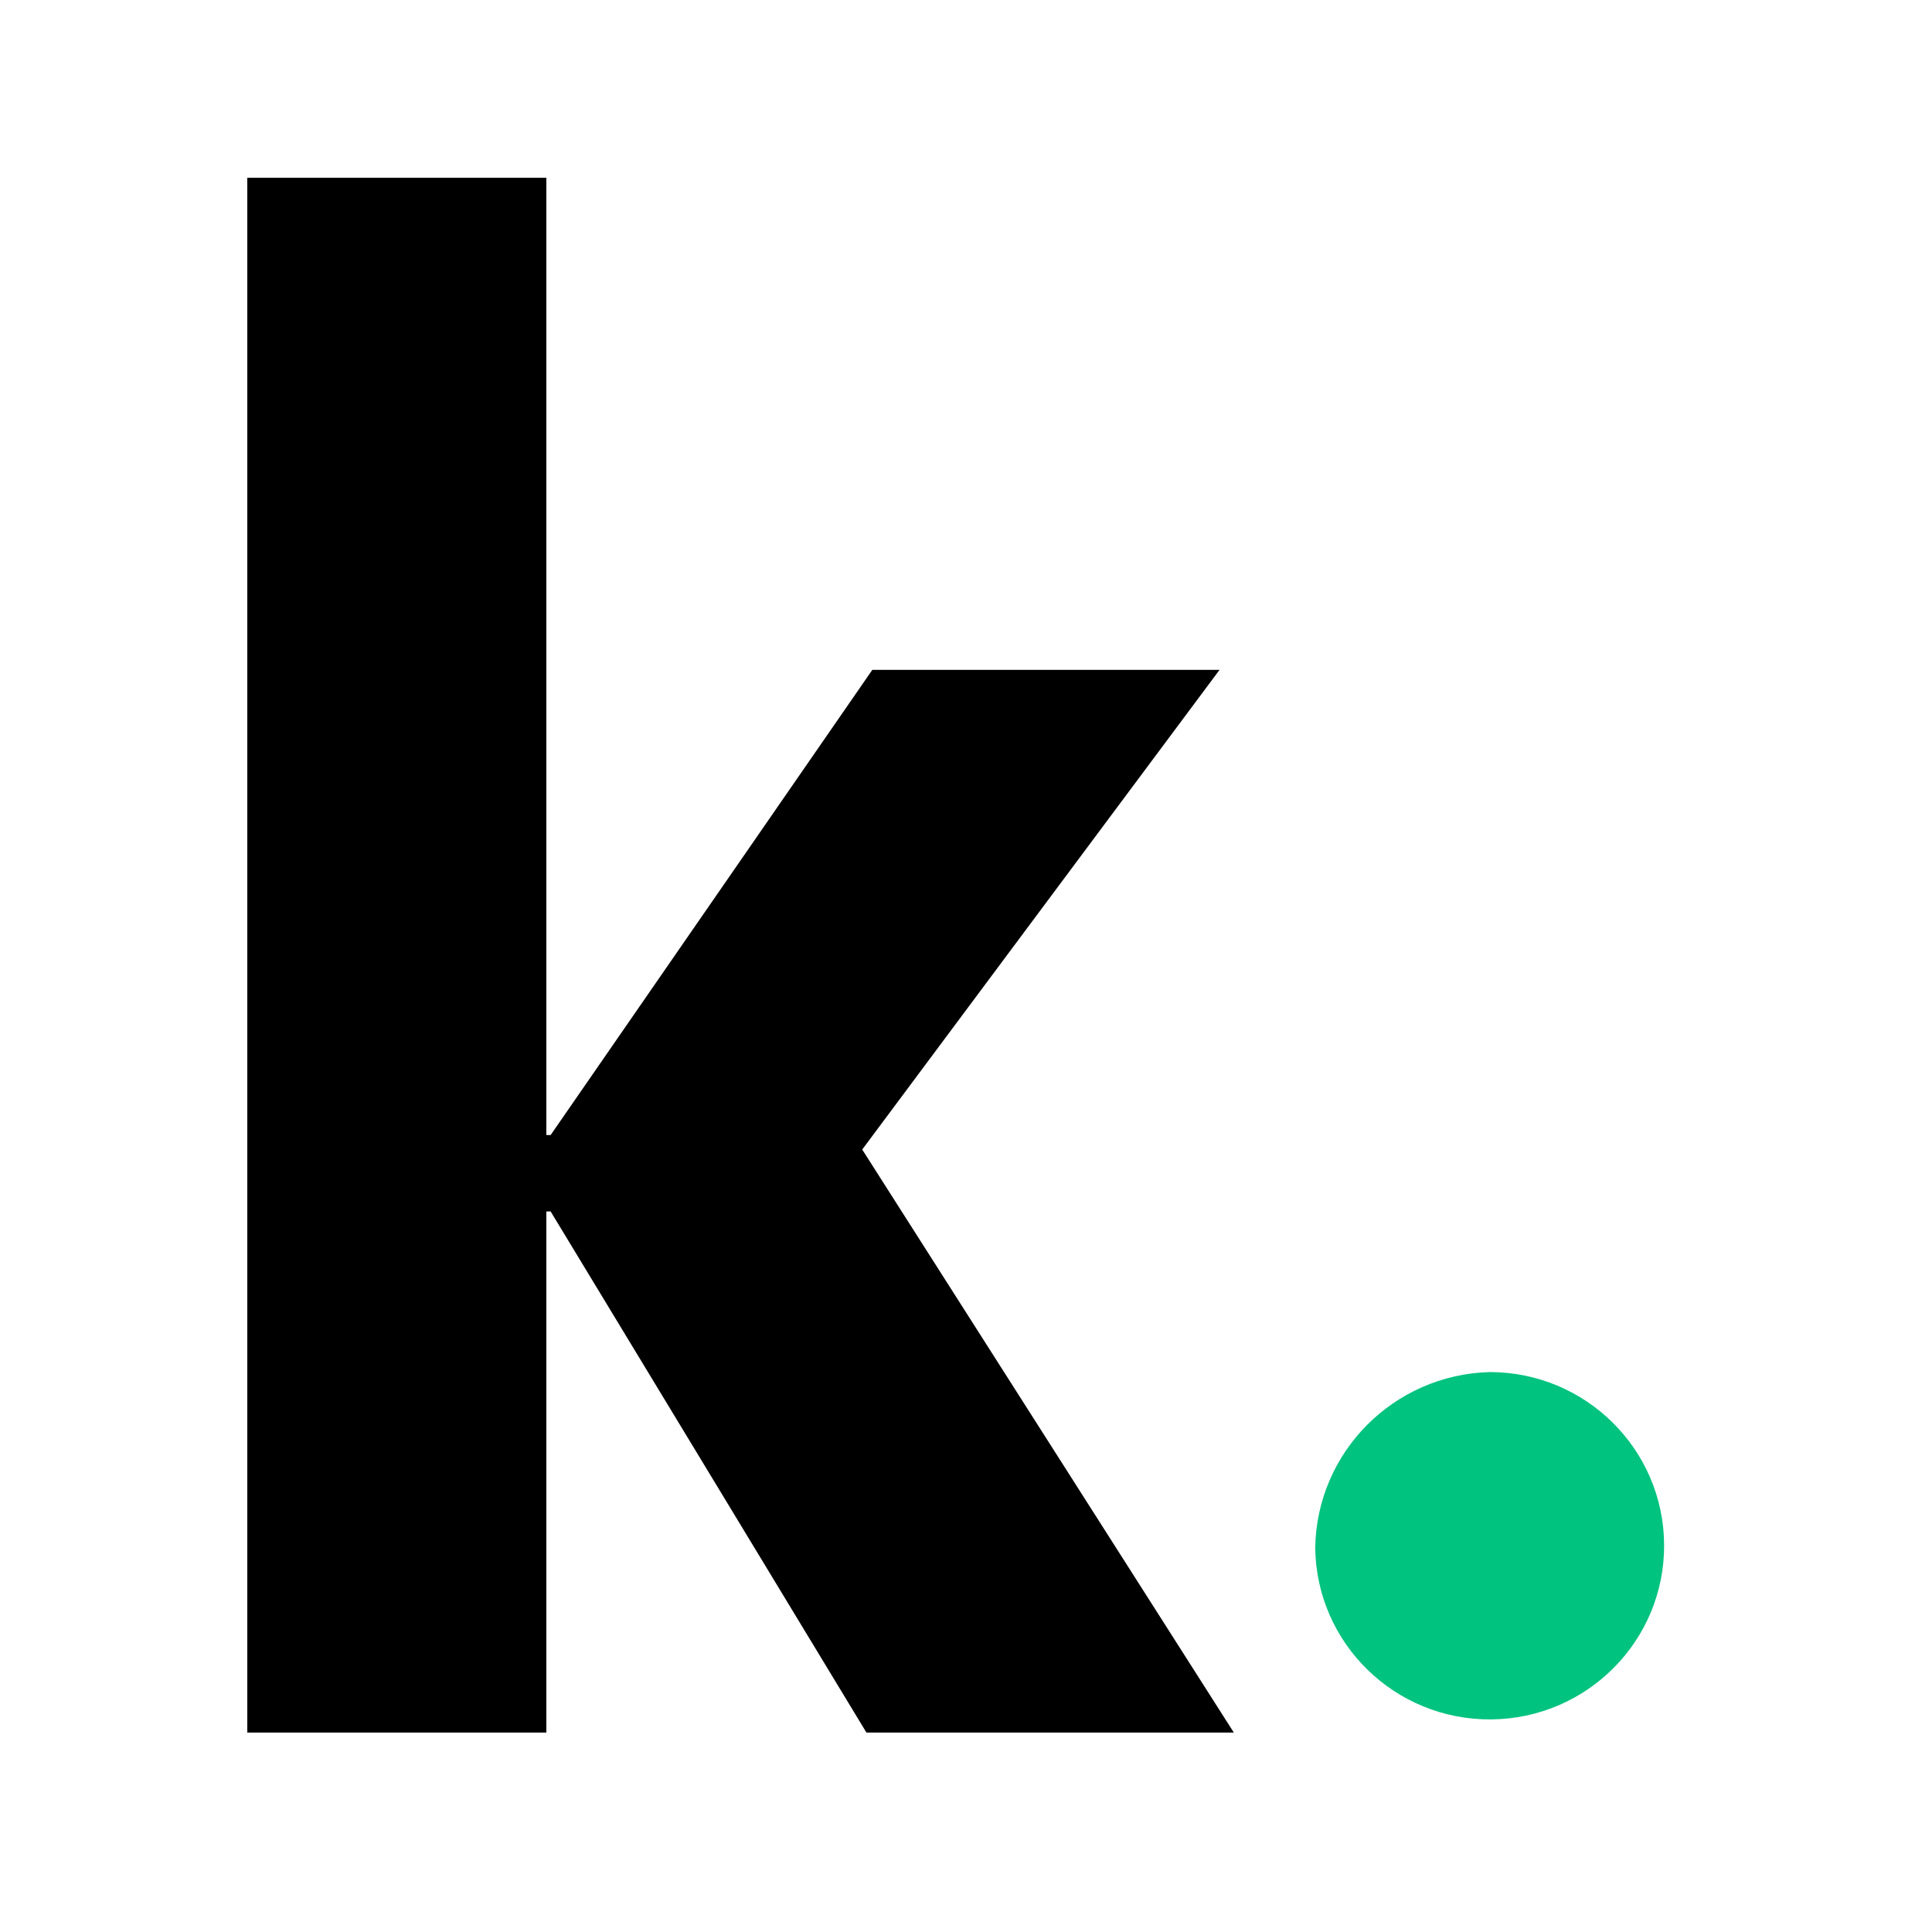
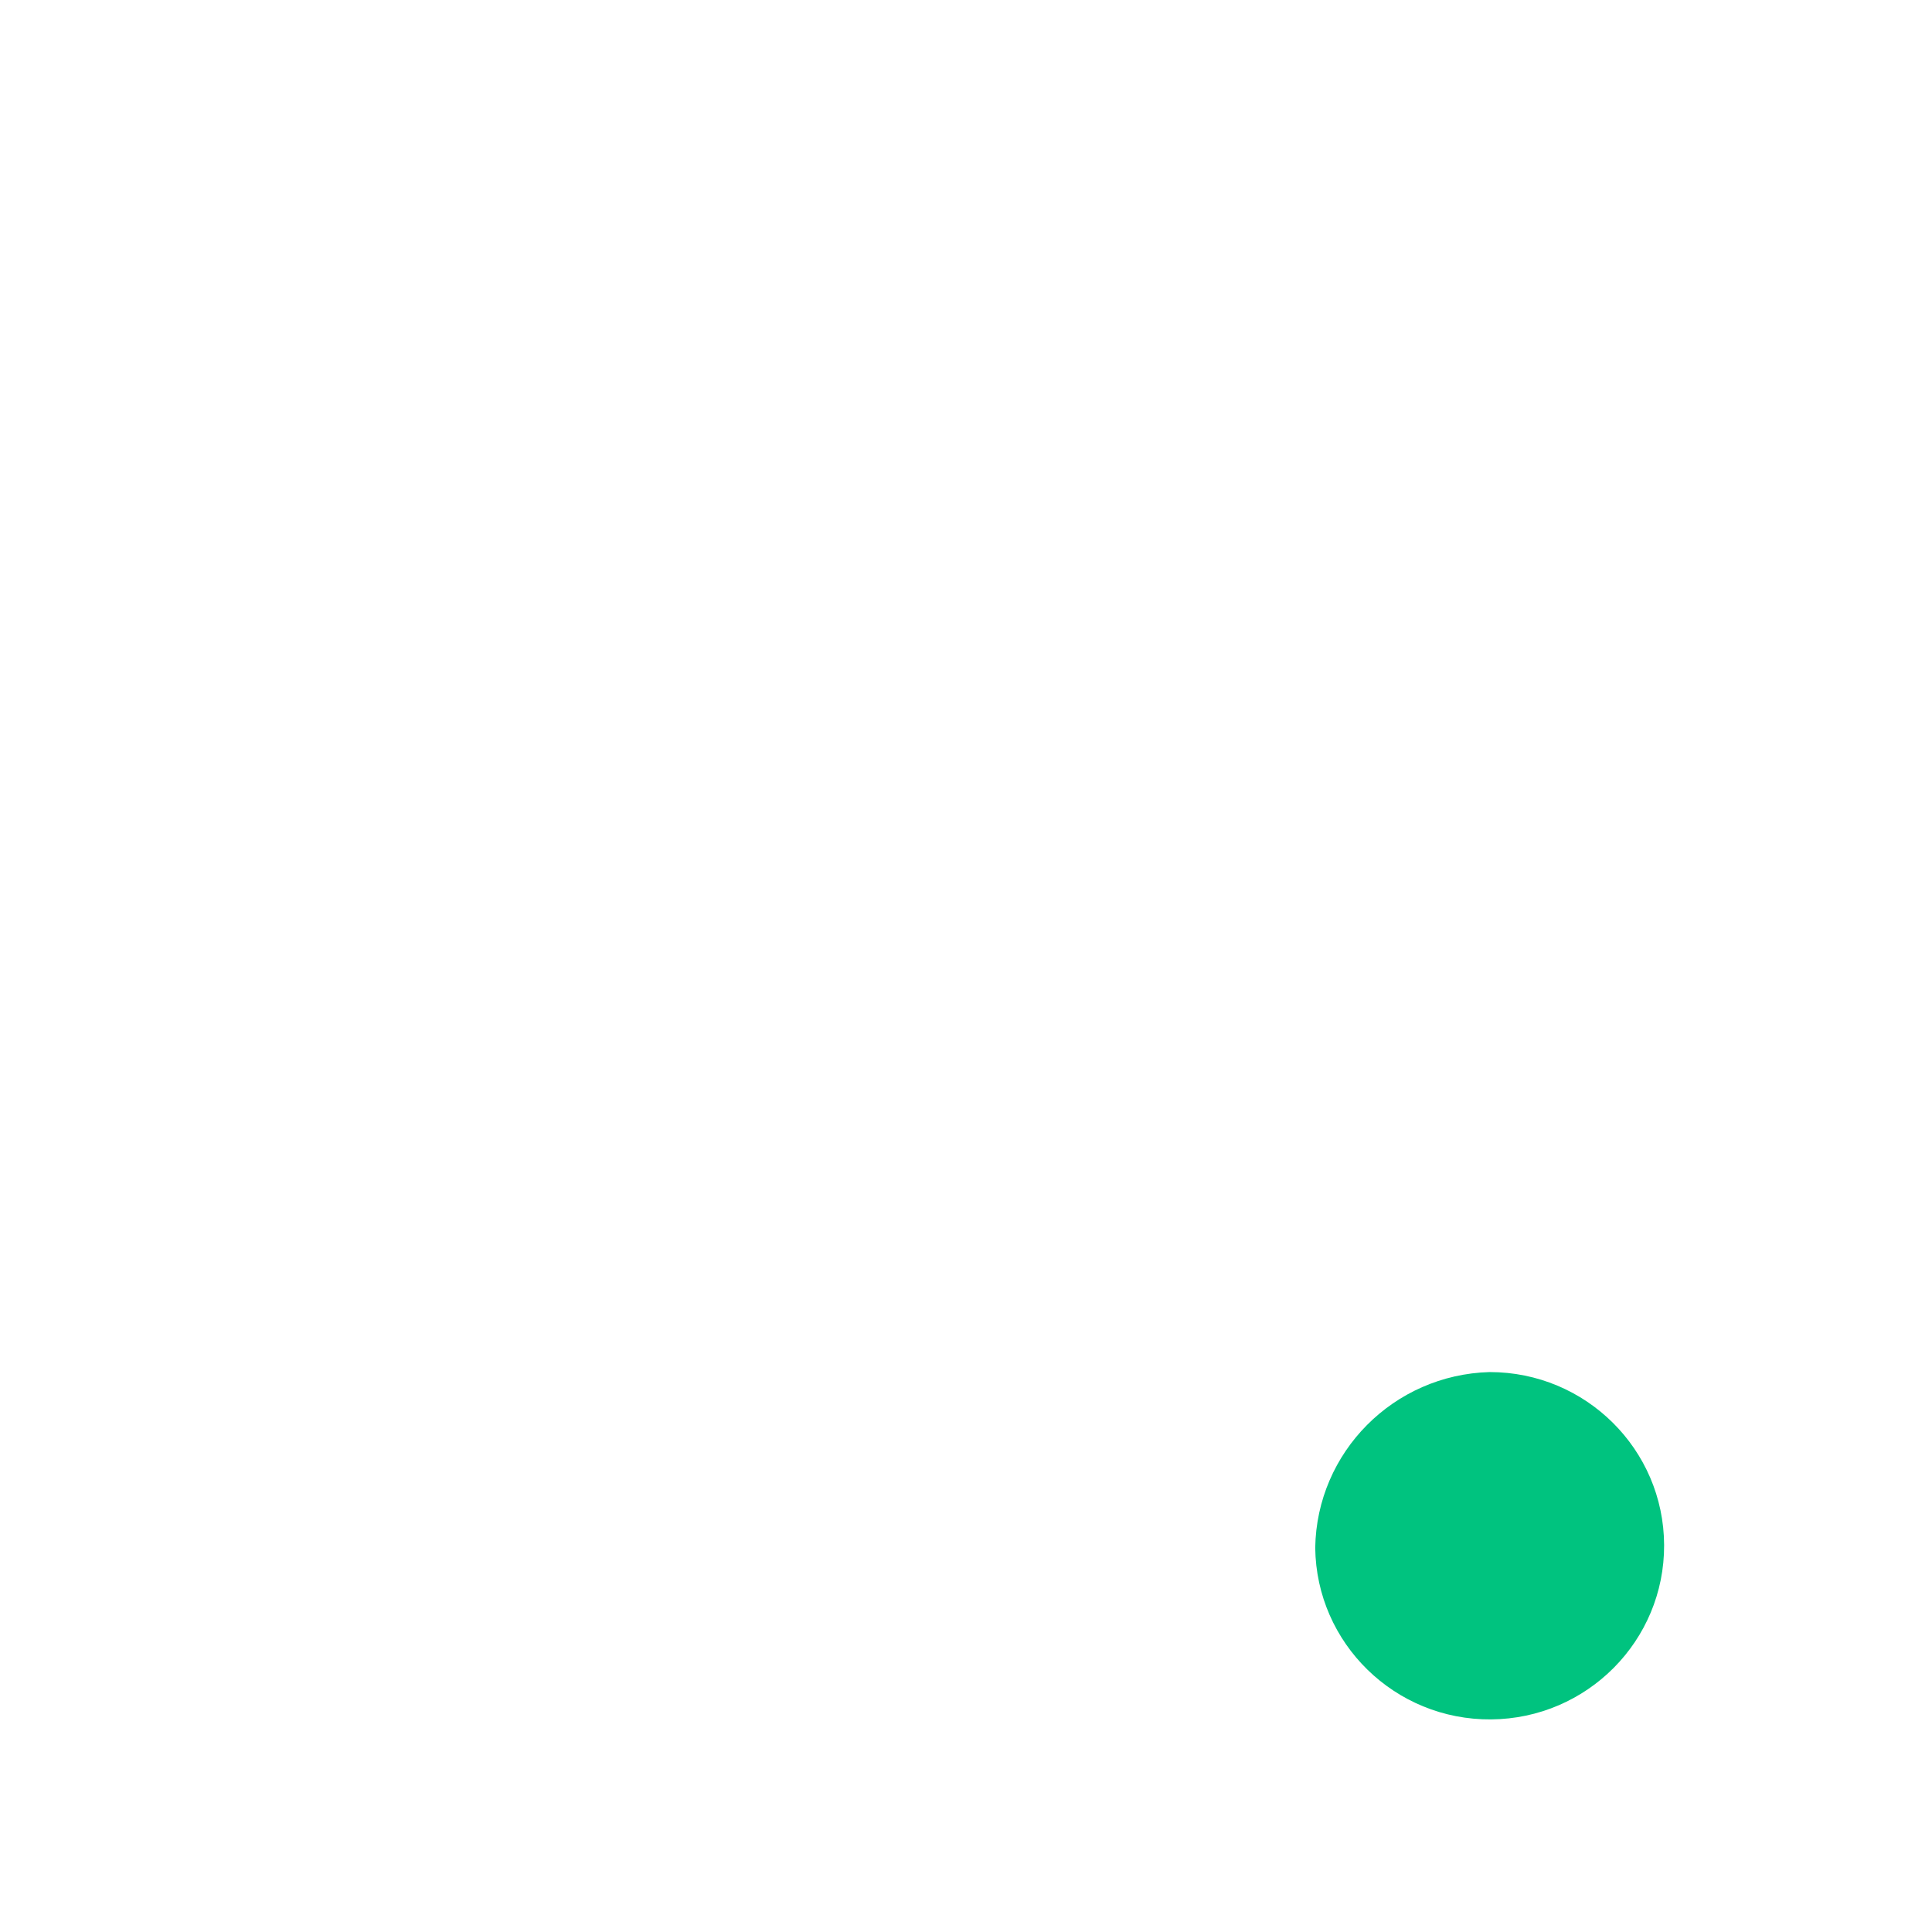
<svg xmlns="http://www.w3.org/2000/svg" width="250" height="250" viewBox="0 0 250 250" fill="none">
-   <path d="M71.252 156.763H70.697V224.191H32V23H70.697V146.875H71.252L112.876 86.681H157.807L111.571 148.748L159.656 224.191H112.114L71.252 156.763Z" fill="black" />
  <path d="M170.189 200.289C170.339 212.663 180.511 222.589 192.943 222.49C205.374 222.39 215.386 212.304 215.336 199.929C215.287 187.553 205.196 177.546 192.764 177.545C180.333 177.881 170.377 187.911 170.189 200.289Z" fill="#00C37F" />
</svg>